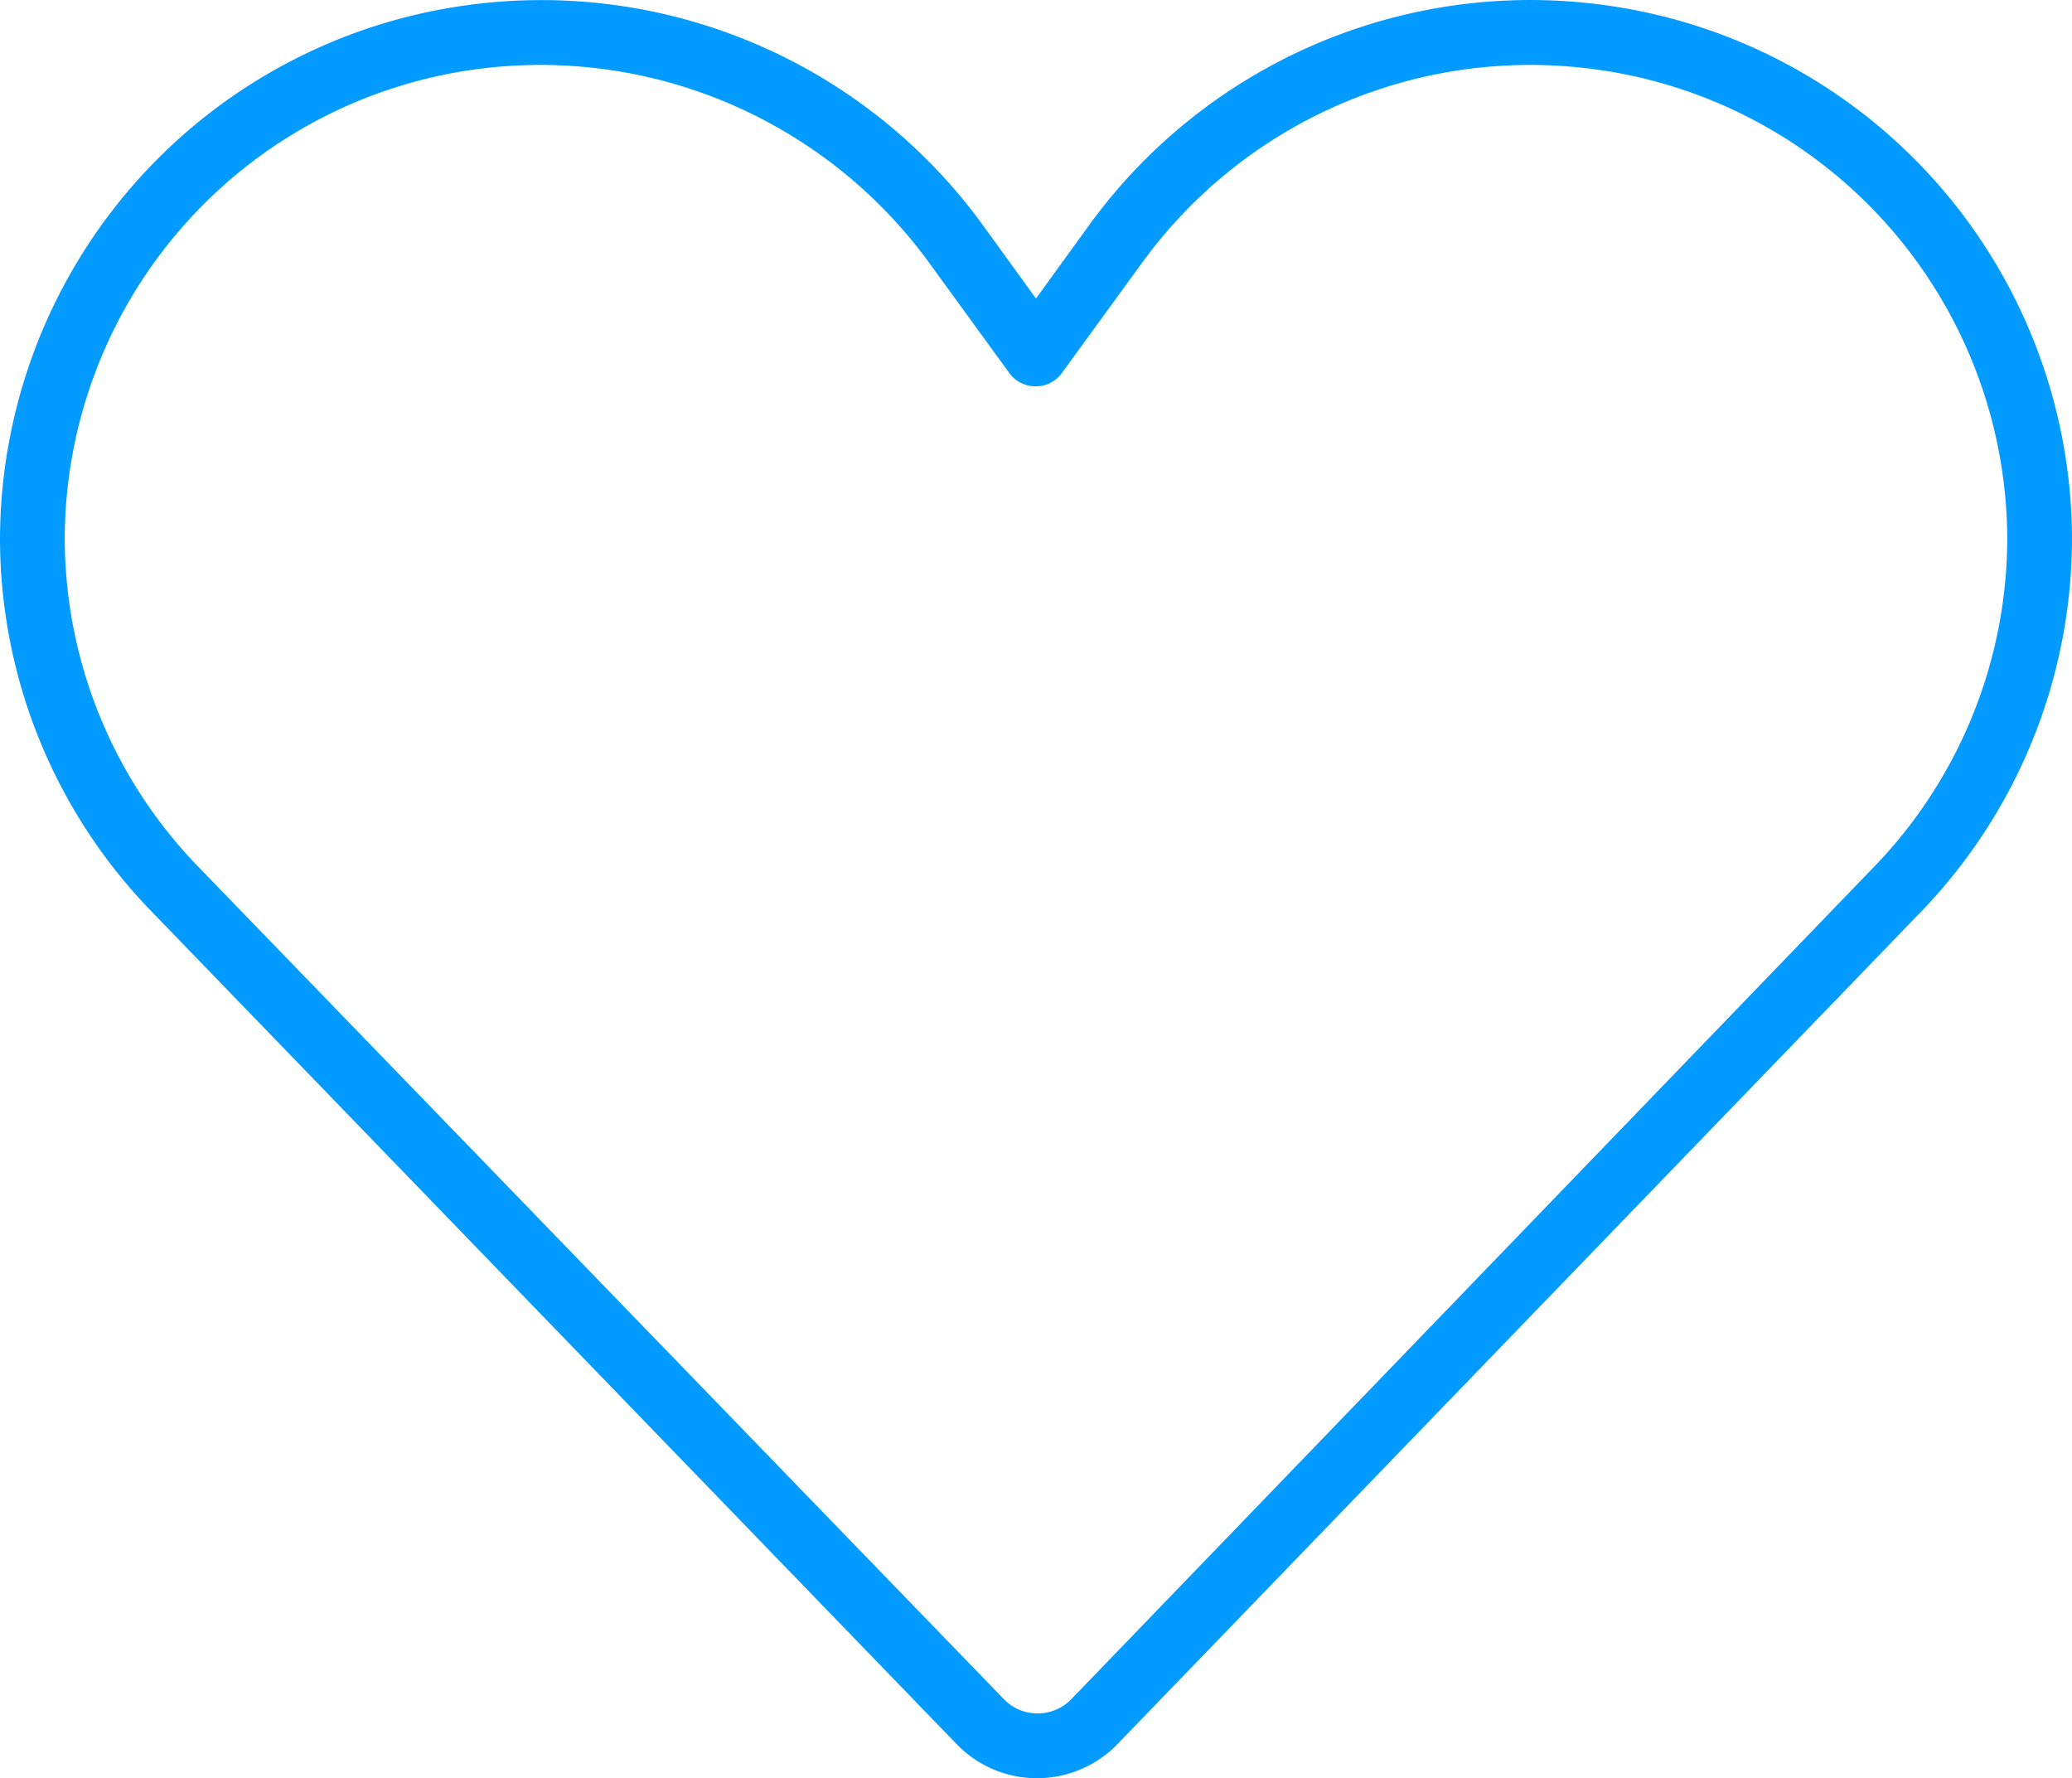
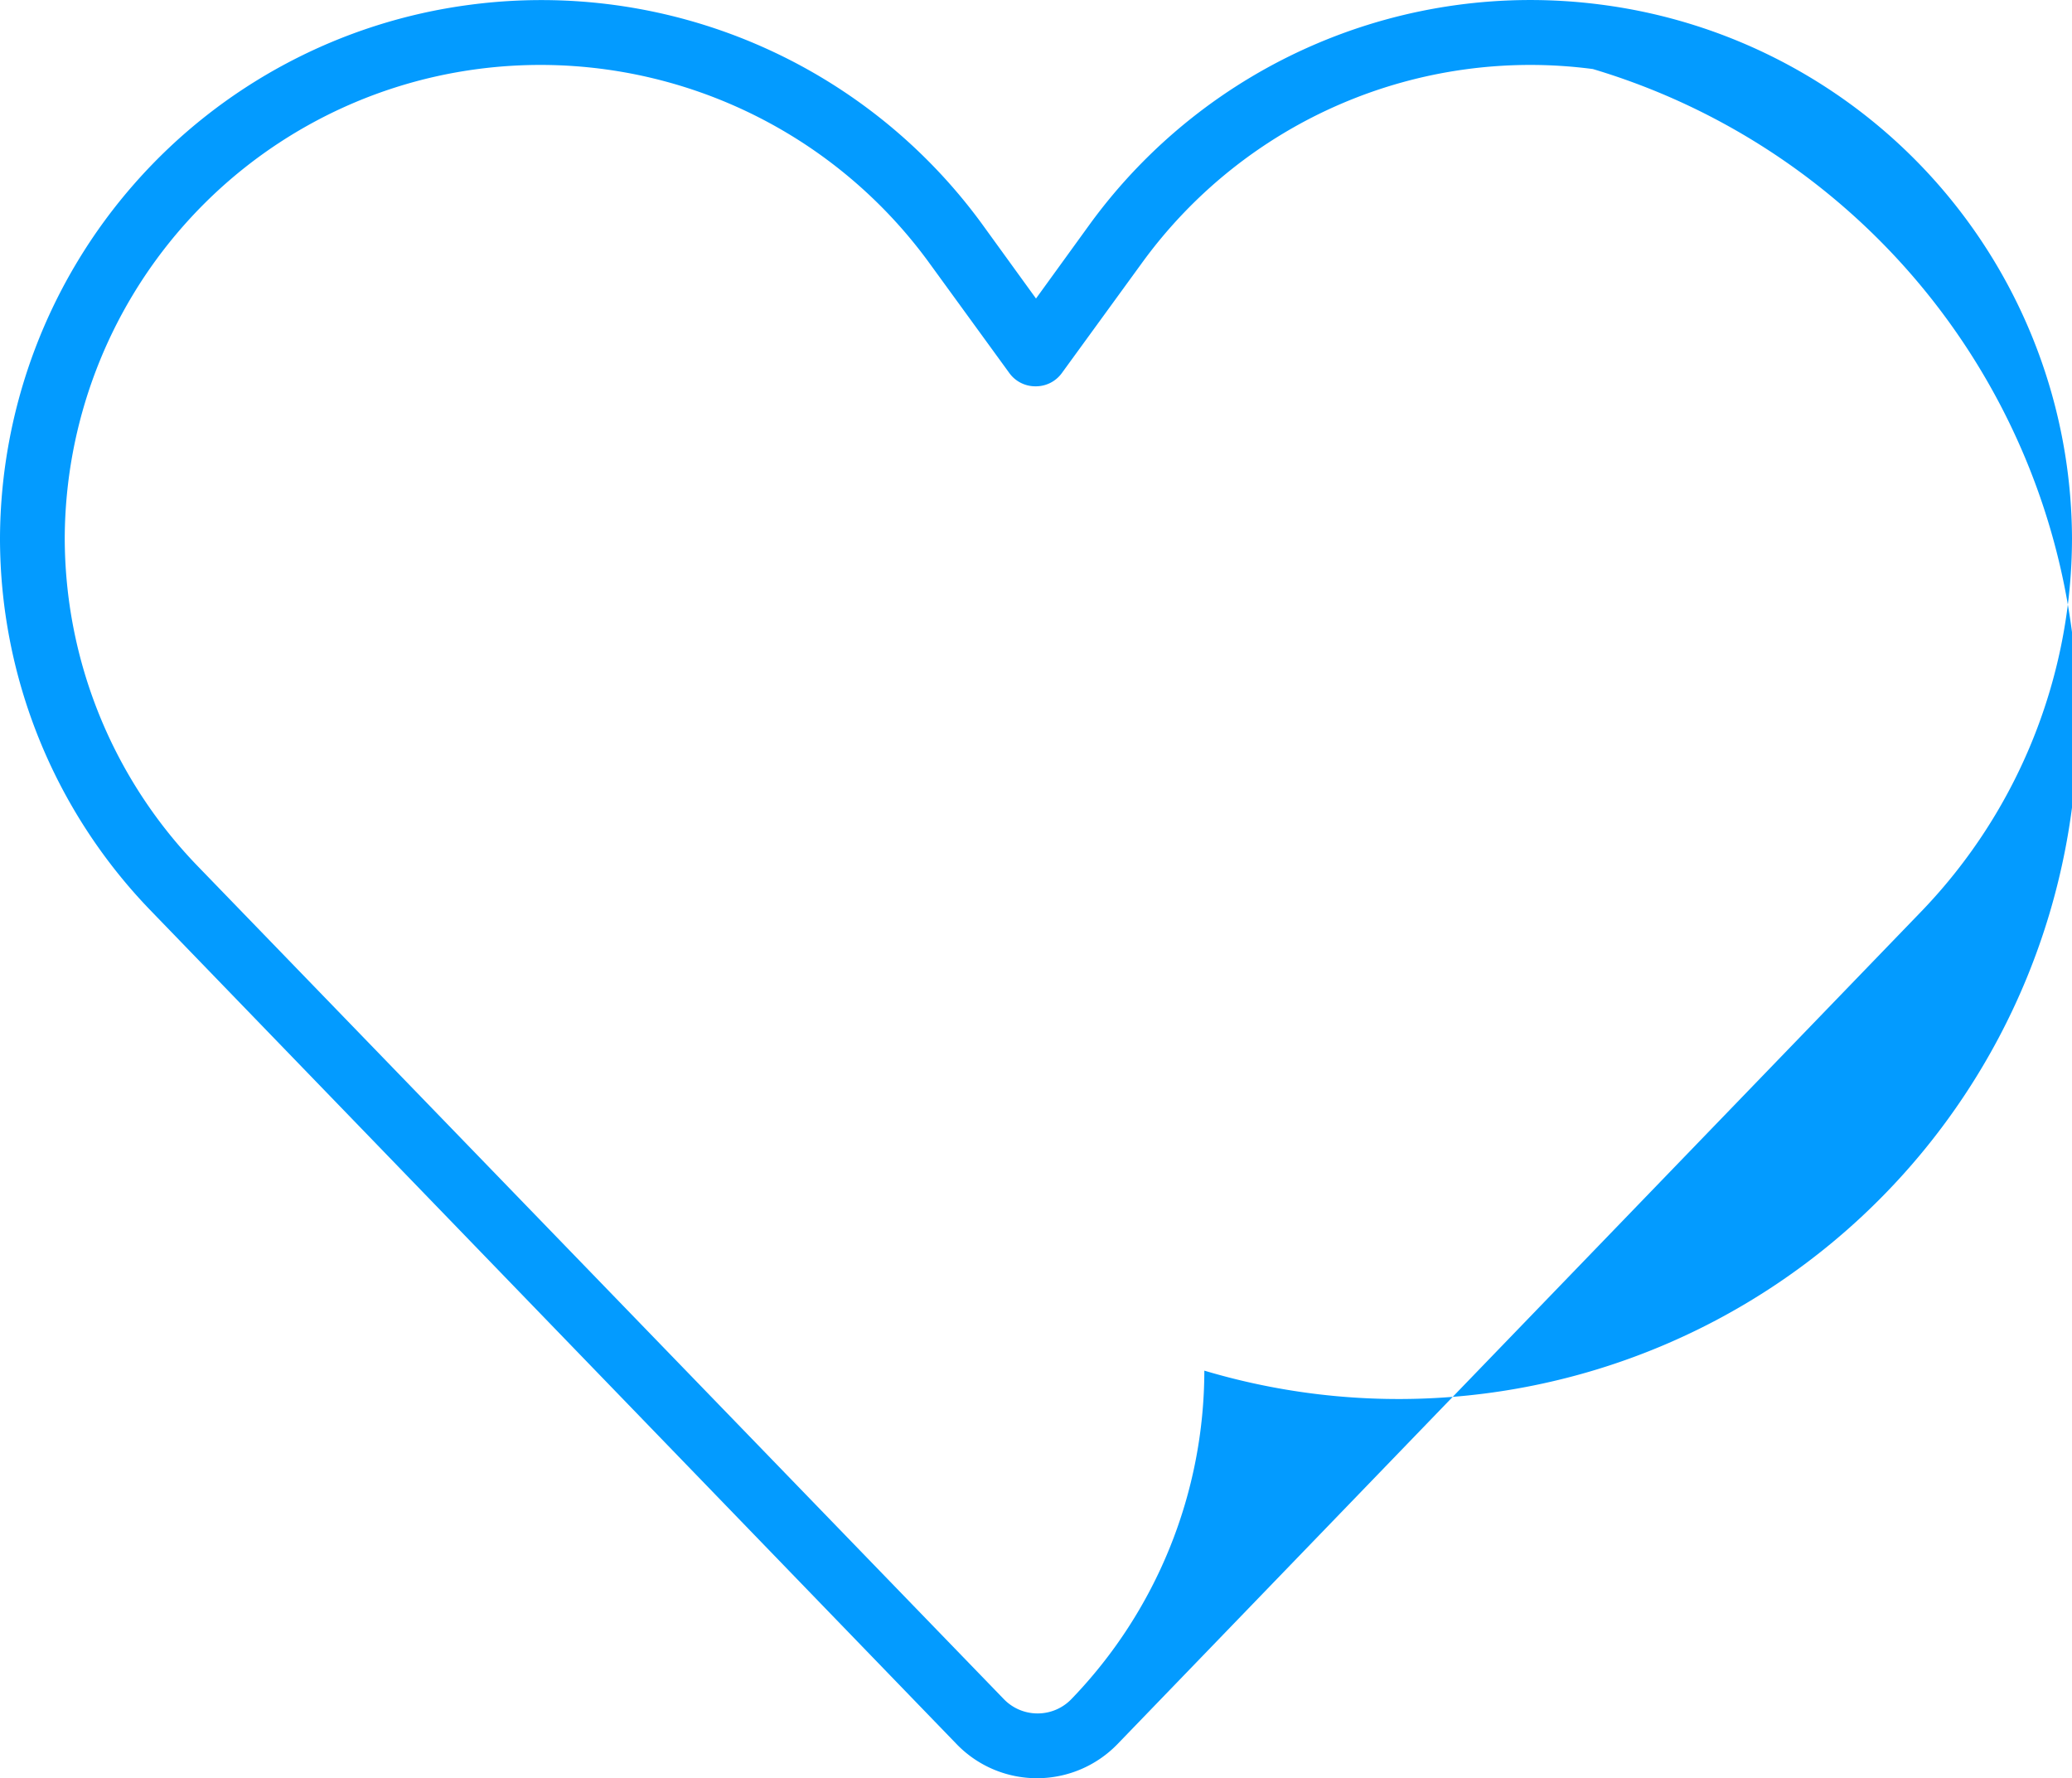
<svg xmlns="http://www.w3.org/2000/svg" width="57" height="48.912" viewBox="0 0 57 48.912">
-   <path d="M15.319-43.451a13.2,13.2,0,0,0-12.38,5.3L.713-35.091a.881.881,0,0,1-.724.367.881.881,0,0,1-.724-.367l-2.227-3.062a13.228,13.228,0,0,0-12.38-5.3A13.064,13.064,0,0,0-26.719-30.56a13,13,0,0,0,3.663,9.04L-.891,1.38a1.288,1.288,0,0,0,.935.4,1.288,1.288,0,0,0,.935-.4l22.088-22.9a13.029,13.029,0,0,0,3.652-9.029A13.076,13.076,0,0,0,15.319-43.451ZM1.5-39.21a14.994,14.994,0,0,1,14.05-6.012A14.857,14.857,0,0,1,28.5-30.548a14.809,14.809,0,0,1-4.141,10.264L2.249,2.616a3.083,3.083,0,0,1-2.215.946,3.072,3.072,0,0,1-2.215-.935L-24.336-20.284A14.739,14.739,0,0,1-28.5-30.56,14.854,14.854,0,0,1-15.553-45.221,15.008,15.008,0,0,1-1.5-39.21L0-37.139Z" transform="translate(28.5 45.35)" fill="#039bff" />
+   <path d="M15.319-43.451a13.2,13.2,0,0,0-12.38,5.3L.713-35.091a.881.881,0,0,1-.724.367.881.881,0,0,1-.724-.367l-2.227-3.062a13.228,13.228,0,0,0-12.38-5.3A13.064,13.064,0,0,0-26.719-30.56a13,13,0,0,0,3.663,9.04L-.891,1.38a1.288,1.288,0,0,0,.935.4,1.288,1.288,0,0,0,.935-.4a13.029,13.029,0,0,0,3.652-9.029A13.076,13.076,0,0,0,15.319-43.451ZM1.5-39.21a14.994,14.994,0,0,1,14.05-6.012A14.857,14.857,0,0,1,28.5-30.548a14.809,14.809,0,0,1-4.141,10.264L2.249,2.616a3.083,3.083,0,0,1-2.215.946,3.072,3.072,0,0,1-2.215-.935L-24.336-20.284A14.739,14.739,0,0,1-28.5-30.56,14.854,14.854,0,0,1-15.553-45.221,15.008,15.008,0,0,1-1.5-39.21L0-37.139Z" transform="translate(28.5 45.35)" fill="#039bff" />
</svg>